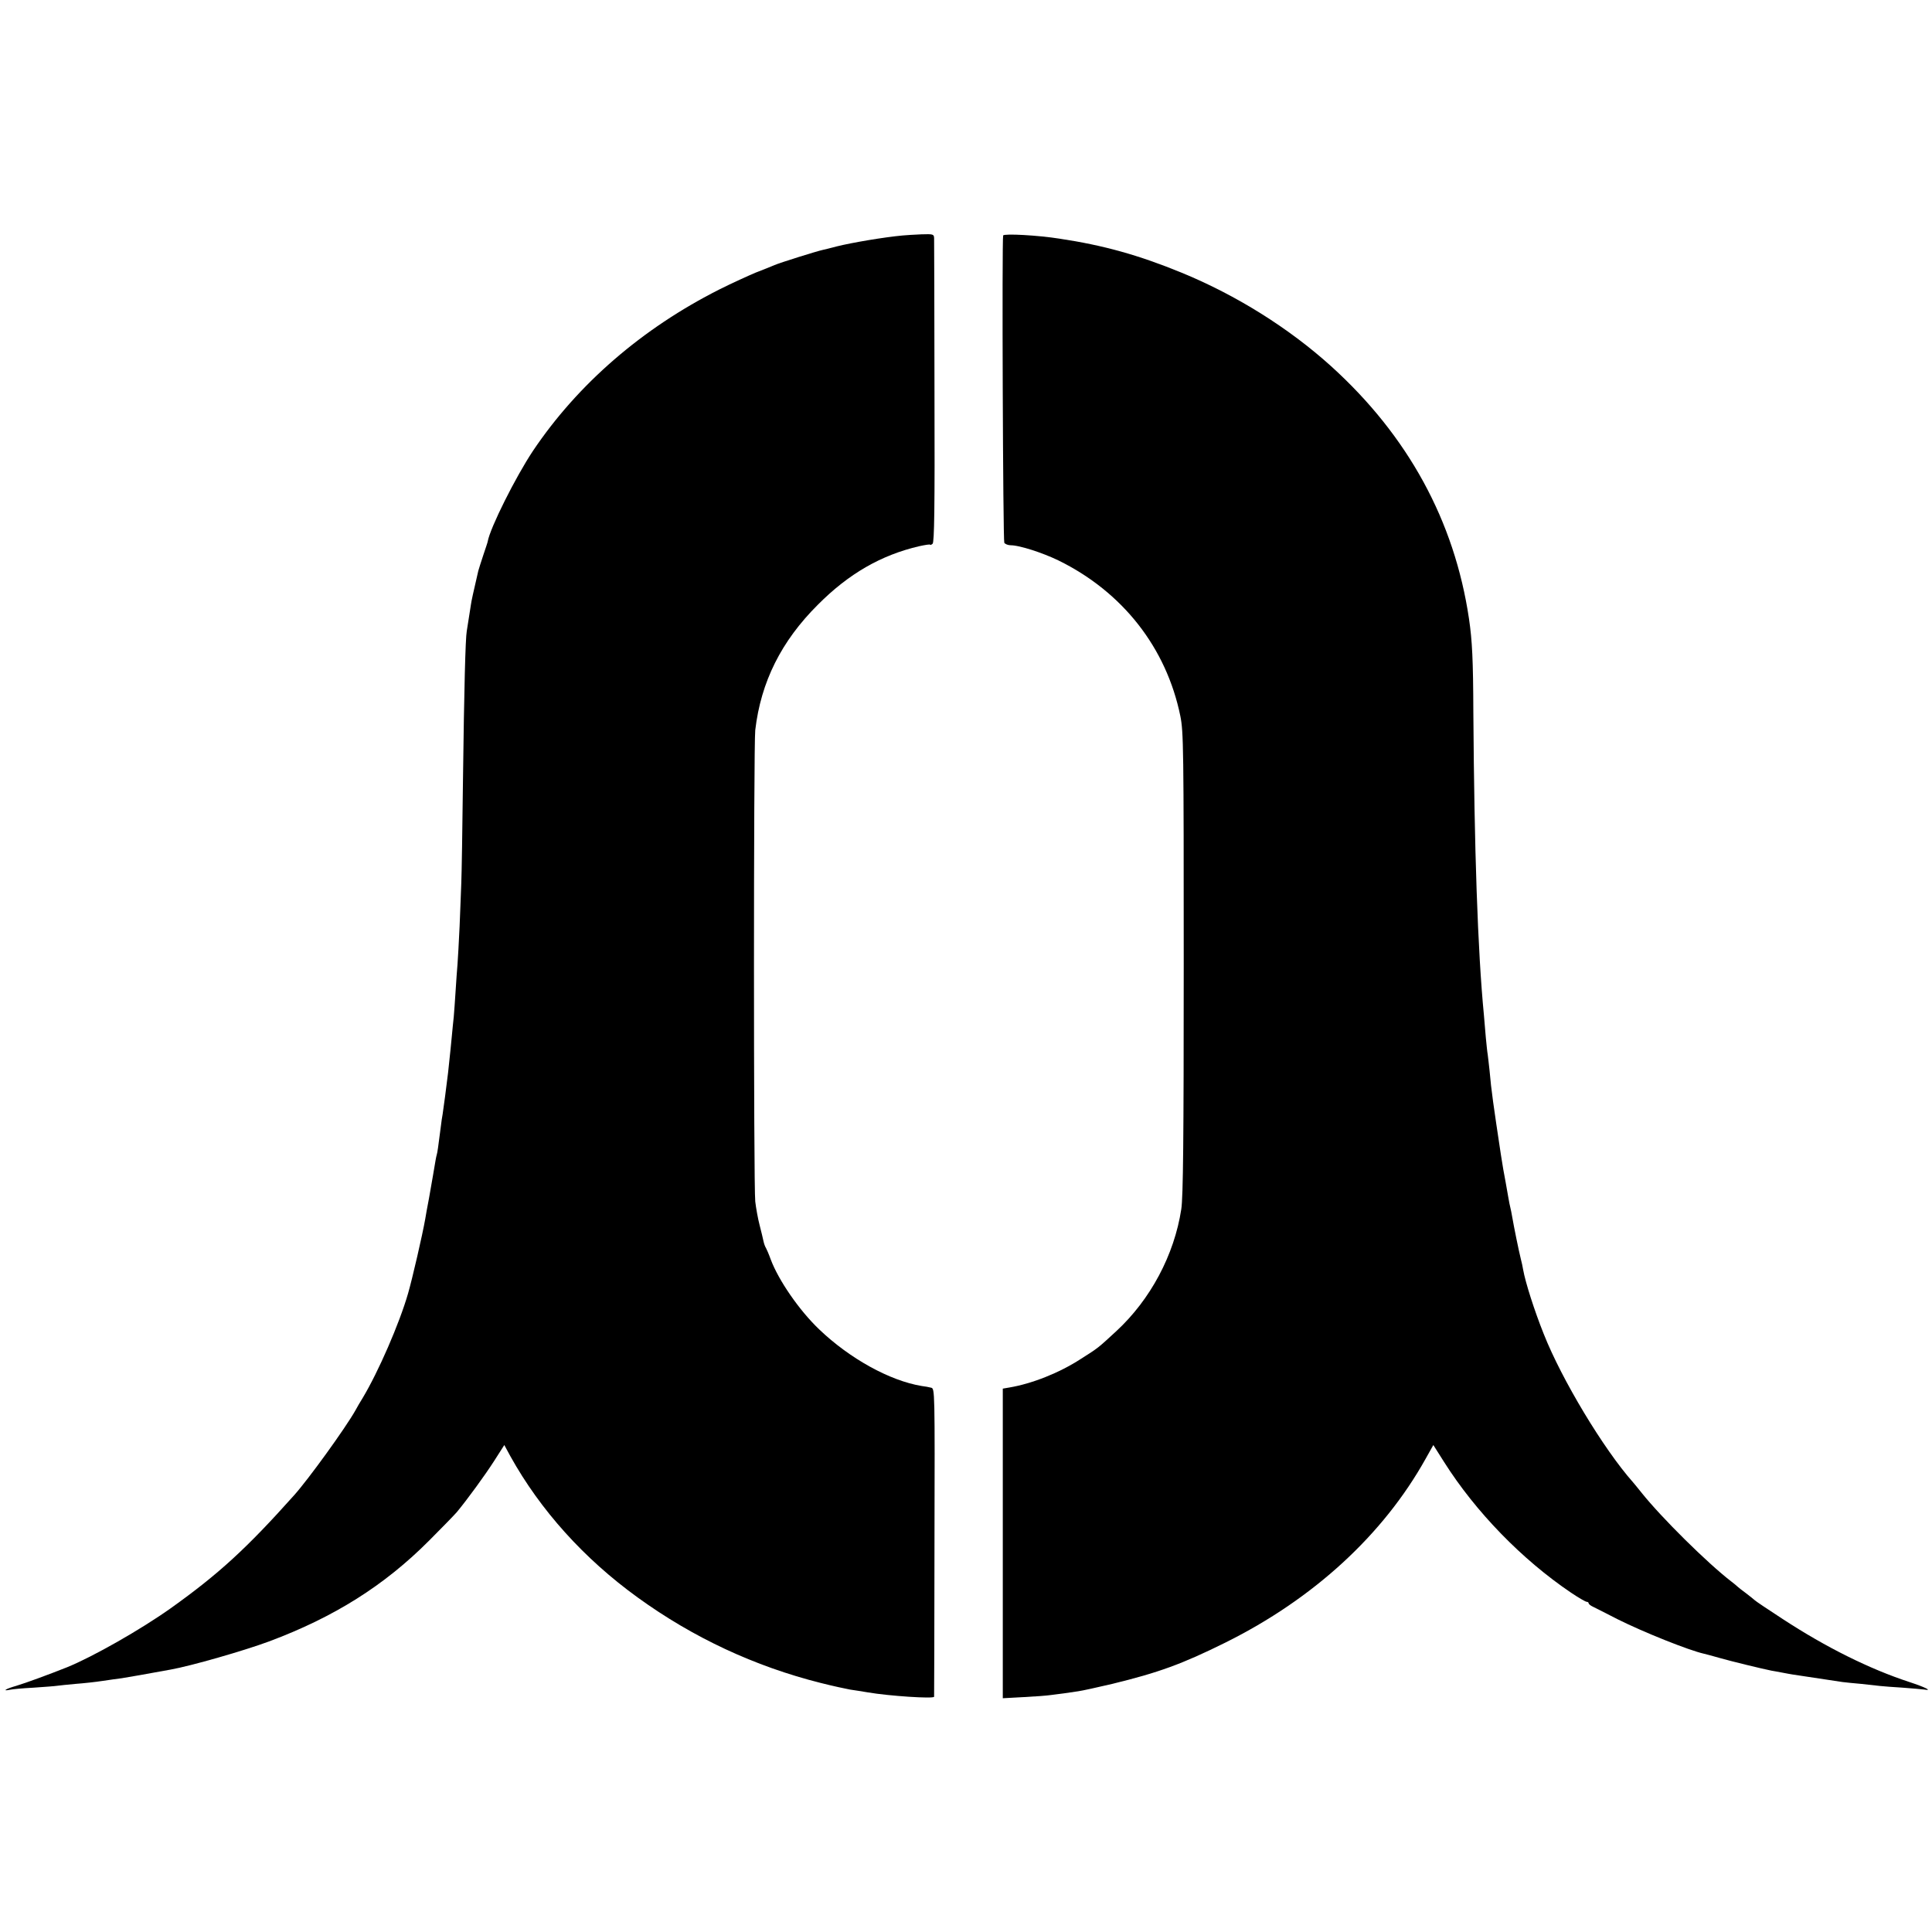
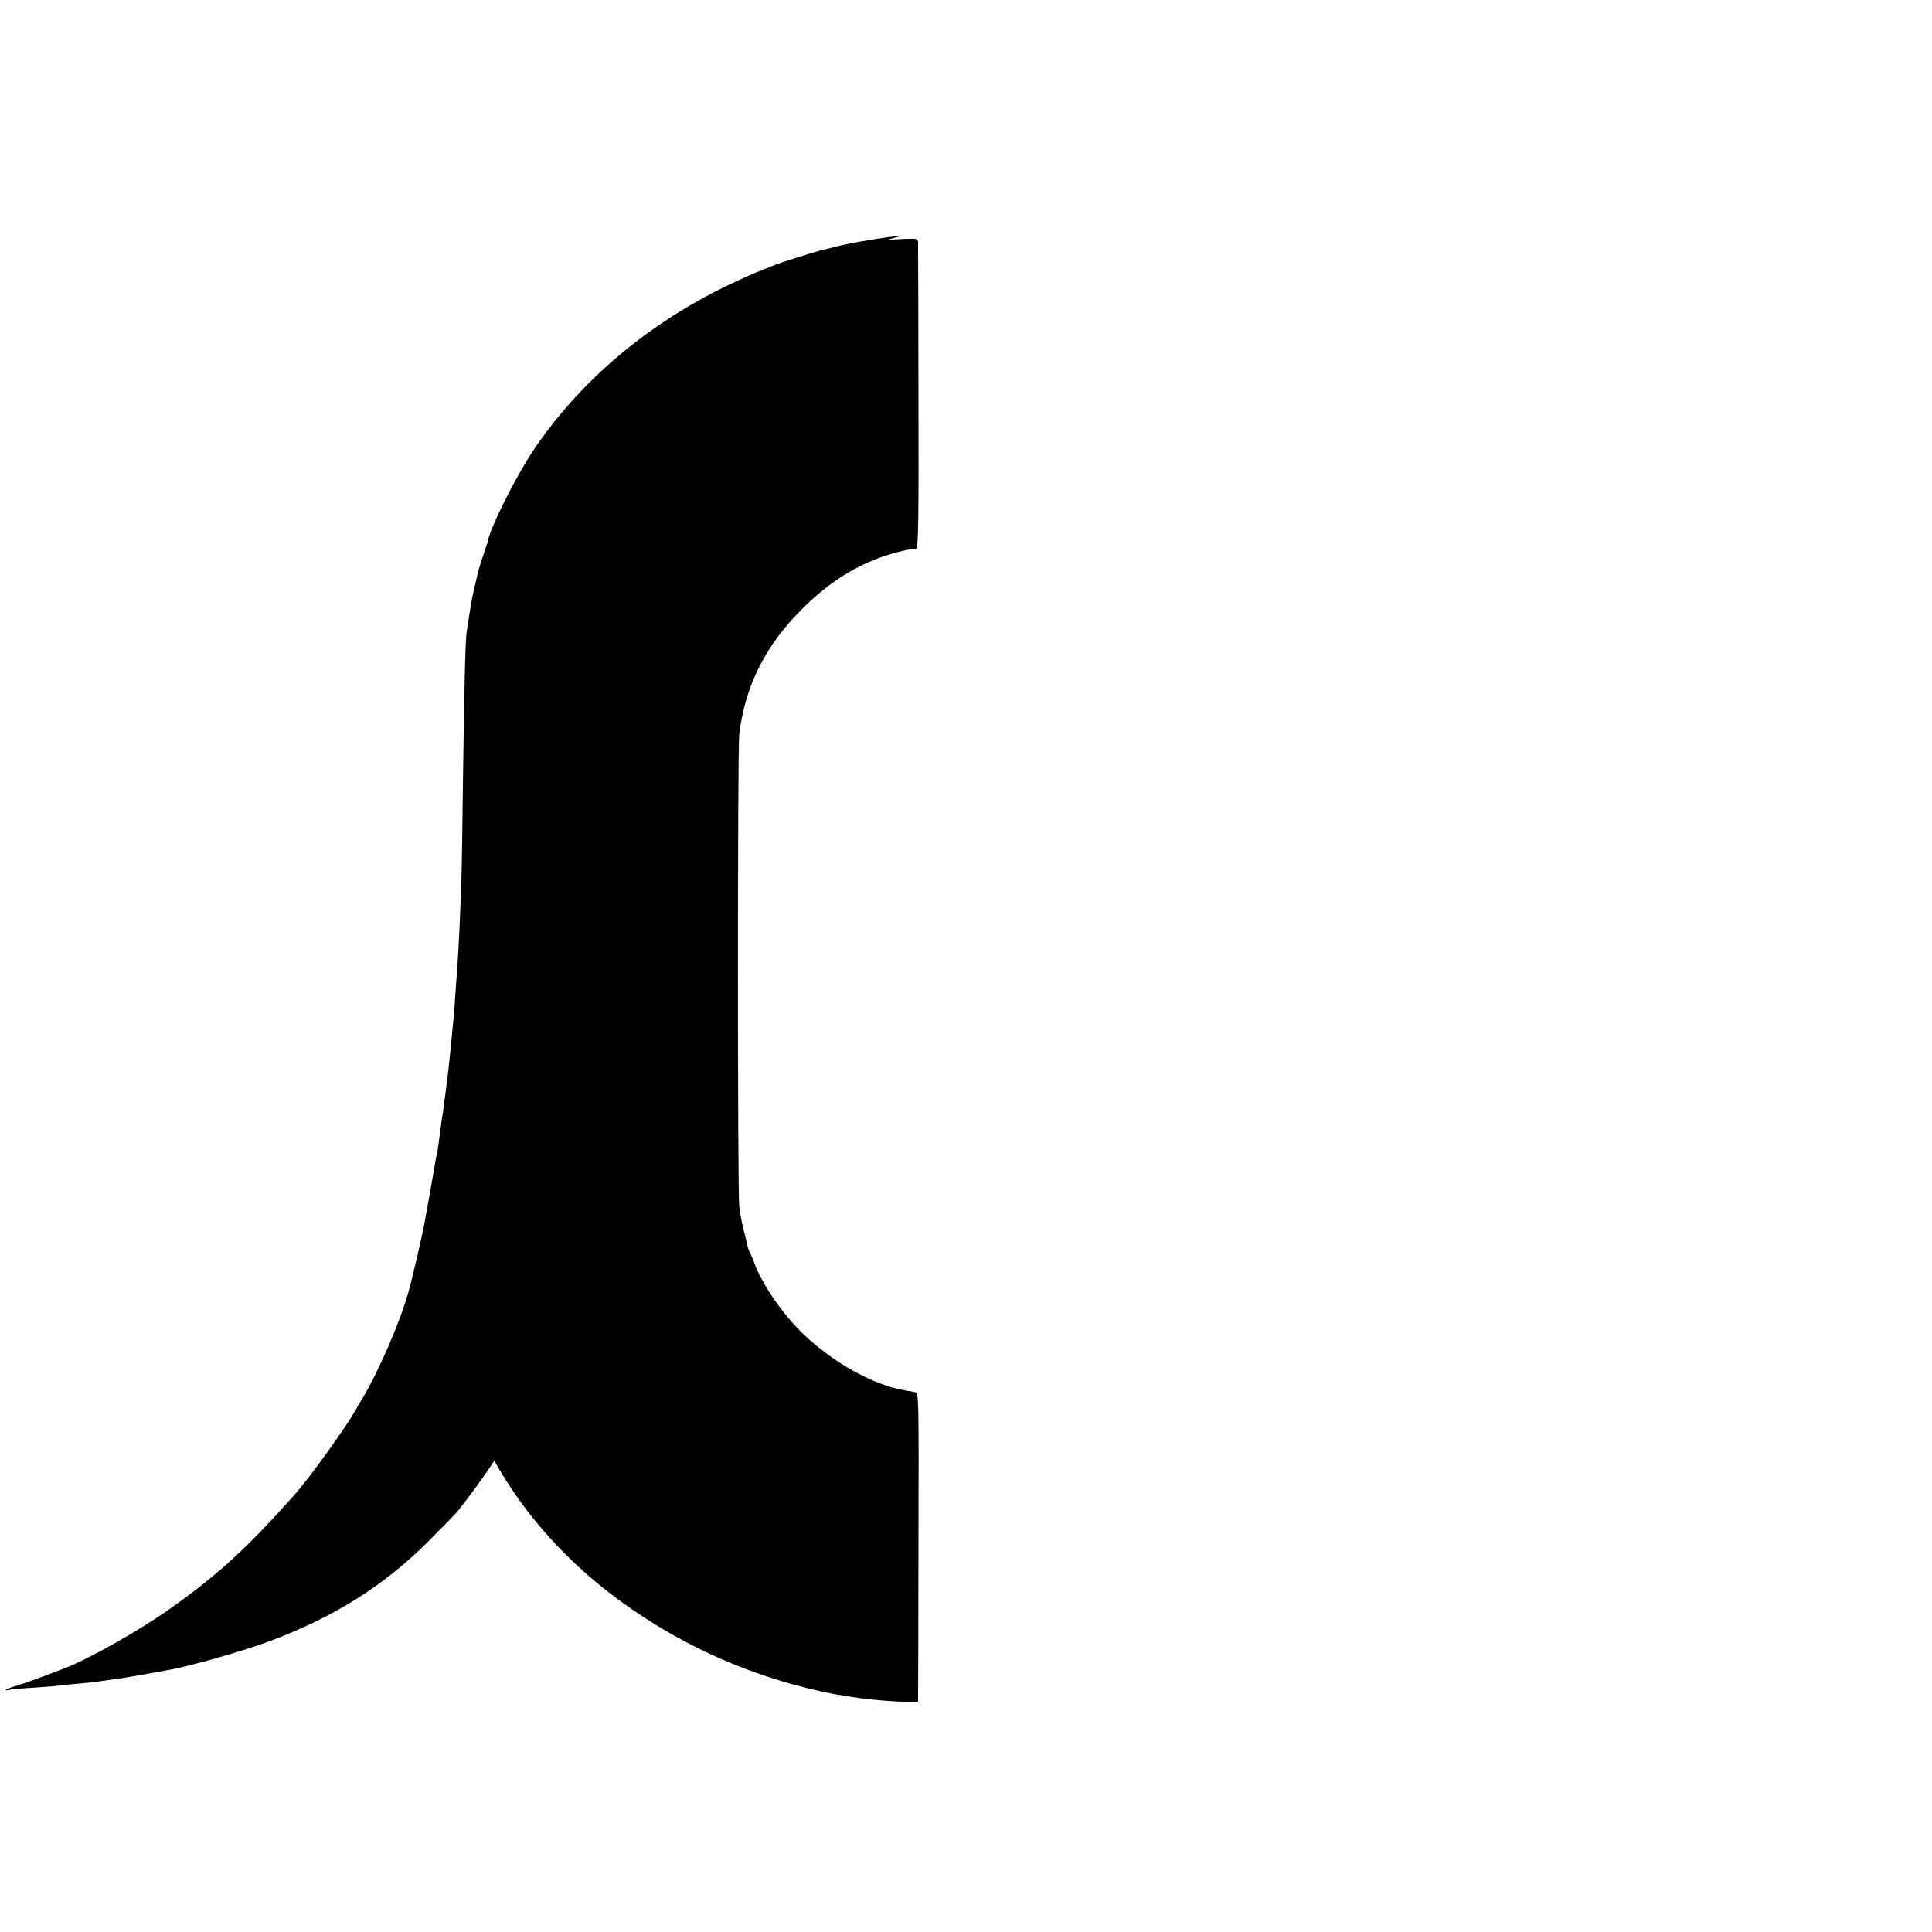
<svg xmlns="http://www.w3.org/2000/svg" version="1.0" width="1024pt" height="1024pt" viewBox="0 0 1024 1024" preserveAspectRatio="xMidYMid meet">
  <g transform="translate(0,1024) scale(0.1,-0.1)" fill="#000000" stroke="none">
-     <path d="M4785 8992 c-99 -9 -270 -38 -350 -58 -33 -9 -67 -17 -76 -19 -32 -7 -224 -67 -254 -80 -16 -7 -61 -25 -100 -40 -38 -16 -124 -55 -190 -88 -411 -207 -753 -503 -991 -858 -91 -137 -226 -406 -239 -479 0 -3 -11 -35 -23 -71 -12 -36 -24 -74 -27 -85 -27 -116 -37 -162 -39 -179 -2 -11 -7 -42 -11 -70 -4 -27 -9 -59 -11 -70 -7 -37 -14 -307 -20 -785 -3 -261 -7 -509 -9 -550 -1 -41 -6 -145 -9 -230 -4 -85 -9 -175 -11 -200 -2 -25 -7 -88 -10 -140 -3 -52 -8 -115 -10 -140 -3 -25 -7 -70 -10 -100 -5 -52 -7 -75 -20 -195 -8 -67 -25 -197 -29 -221 -2 -10 -7 -41 -10 -69 -14 -108 -17 -131 -21 -145 -4 -14 -6 -27 -20 -110 -3 -19 -13 -73 -21 -120 -9 -47 -18 -96 -20 -110 -15 -86 -69 -319 -91 -395 -46 -160 -158 -417 -241 -555 -12 -19 -29 -48 -38 -65 -51 -91 -248 -364 -325 -450 -252 -282 -399 -417 -654 -599 -159 -113 -412 -257 -550 -313 -98 -39 -218 -83 -268 -98 -56 -16 -79 -30 -34 -21 12 3 68 8 125 11 57 4 113 8 125 10 12 2 56 6 97 10 41 3 107 10 145 16 39 6 84 12 100 14 28 4 139 24 260 46 107 19 389 100 521 149 345 129 611 296 849 535 66 66 132 134 146 150 57 69 149 195 199 273 l53 83 32 -59 c159 -286 390 -543 675 -749 294 -213 620 -365 970 -453 63 -16 133 -31 155 -35 22 -3 65 -10 95 -15 111 -19 350 -35 351 -23 0 4 2 374 2 821 2 805 2 813 -18 817 -11 3 -33 7 -50 9 -169 28 -381 145 -543 300 -106 101 -216 261 -257 371 -10 28 -22 55 -25 60 -4 6 -10 21 -13 35 -3 14 -12 53 -21 87 -9 34 -19 91 -23 125 -9 85 -9 2415 0 2498 30 256 138 472 332 665 163 164 335 263 537 310 32 7 58 11 58 8 0 -3 6 -1 13 5 9 8 12 180 10 804 0 436 -2 803 -2 816 -1 21 -5 22 -68 20 -38 -2 -81 -4 -98 -6z" />
-     <path d="M5317 8992 c-7 -15 -1 -1618 6 -1629 5 -7 20 -13 34 -13 46 0 167 -39 252 -80 341 -167 573 -463 647 -825 17 -84 18 -170 18 -1310 0 -938 -3 -1239 -13 -1304 -37 -242 -163 -479 -345 -647 -99 -91 -92 -86 -188 -147 -114 -74 -259 -131 -378 -151 l-35 -6 0 -821 0 -820 110 6 c61 3 126 8 145 11 19 2 51 7 70 9 19 3 53 8 75 11 22 3 103 21 180 39 246 60 370 105 600 219 467 232 836 571 1061 974 l41 73 57 -90 c167 -264 413 -517 672 -692 40 -27 78 -49 84 -49 5 0 10 -3 10 -7 0 -5 10 -13 23 -19 12 -6 72 -36 132 -67 136 -68 376 -164 456 -182 9 -2 47 -12 85 -23 59 -17 228 -58 274 -67 8 -1 33 -6 55 -10 22 -4 47 -9 55 -10 59 -9 241 -36 265 -40 17 -2 62 -7 100 -10 39 -4 84 -9 100 -11 17 -2 71 -6 120 -9 50 -4 101 -8 114 -10 46 -8 6 12 -79 40 -211 69 -442 184 -670 333 -80 52 -147 97 -150 101 -3 3 -23 19 -45 36 -22 16 -42 32 -45 35 -3 3 -18 16 -34 28 -125 96 -370 338 -476 471 -19 24 -39 48 -45 55 -156 176 -378 545 -473 786 -50 125 -97 273 -109 340 -2 14 -8 41 -13 60 -10 40 -36 167 -45 220 -3 19 -8 42 -10 50 -2 8 -7 31 -10 50 -3 19 -10 58 -15 85 -10 51 -15 82 -25 145 -39 259 -51 340 -60 445 -4 39 -9 78 -10 87 -2 9 -6 49 -10 90 -3 40 -8 93 -10 118 -33 341 -51 879 -56 1605 -1 277 -6 380 -23 495 -77 520 -324 971 -732 1340 -224 202 -502 376 -792 495 -227 93 -413 145 -646 180 -113 18 -294 28 -299 17z" />
+     <path d="M4785 8992 c-99 -9 -270 -38 -350 -58 -33 -9 -67 -17 -76 -19 -32 -7 -224 -67 -254 -80 -16 -7 -61 -25 -100 -40 -38 -16 -124 -55 -190 -88 -411 -207 -753 -503 -991 -858 -91 -137 -226 -406 -239 -479 0 -3 -11 -35 -23 -71 -12 -36 -24 -74 -27 -85 -27 -116 -37 -162 -39 -179 -2 -11 -7 -42 -11 -70 -4 -27 -9 -59 -11 -70 -7 -37 -14 -307 -20 -785 -3 -261 -7 -509 -9 -550 -1 -41 -6 -145 -9 -230 -4 -85 -9 -175 -11 -200 -2 -25 -7 -88 -10 -140 -3 -52 -8 -115 -10 -140 -3 -25 -7 -70 -10 -100 -5 -52 -7 -75 -20 -195 -8 -67 -25 -197 -29 -221 -2 -10 -7 -41 -10 -69 -14 -108 -17 -131 -21 -145 -4 -14 -6 -27 -20 -110 -3 -19 -13 -73 -21 -120 -9 -47 -18 -96 -20 -110 -15 -86 -69 -319 -91 -395 -46 -160 -158 -417 -241 -555 -12 -19 -29 -48 -38 -65 -51 -91 -248 -364 -325 -450 -252 -282 -399 -417 -654 -599 -159 -113 -412 -257 -550 -313 -98 -39 -218 -83 -268 -98 -56 -16 -79 -30 -34 -21 12 3 68 8 125 11 57 4 113 8 125 10 12 2 56 6 97 10 41 3 107 10 145 16 39 6 84 12 100 14 28 4 139 24 260 46 107 19 389 100 521 149 345 129 611 296 849 535 66 66 132 134 146 150 57 69 149 195 199 273 c159 -286 390 -543 675 -749 294 -213 620 -365 970 -453 63 -16 133 -31 155 -35 22 -3 65 -10 95 -15 111 -19 350 -35 351 -23 0 4 2 374 2 821 2 805 2 813 -18 817 -11 3 -33 7 -50 9 -169 28 -381 145 -543 300 -106 101 -216 261 -257 371 -10 28 -22 55 -25 60 -4 6 -10 21 -13 35 -3 14 -12 53 -21 87 -9 34 -19 91 -23 125 -9 85 -9 2415 0 2498 30 256 138 472 332 665 163 164 335 263 537 310 32 7 58 11 58 8 0 -3 6 -1 13 5 9 8 12 180 10 804 0 436 -2 803 -2 816 -1 21 -5 22 -68 20 -38 -2 -81 -4 -98 -6z" />
  </g>
</svg>